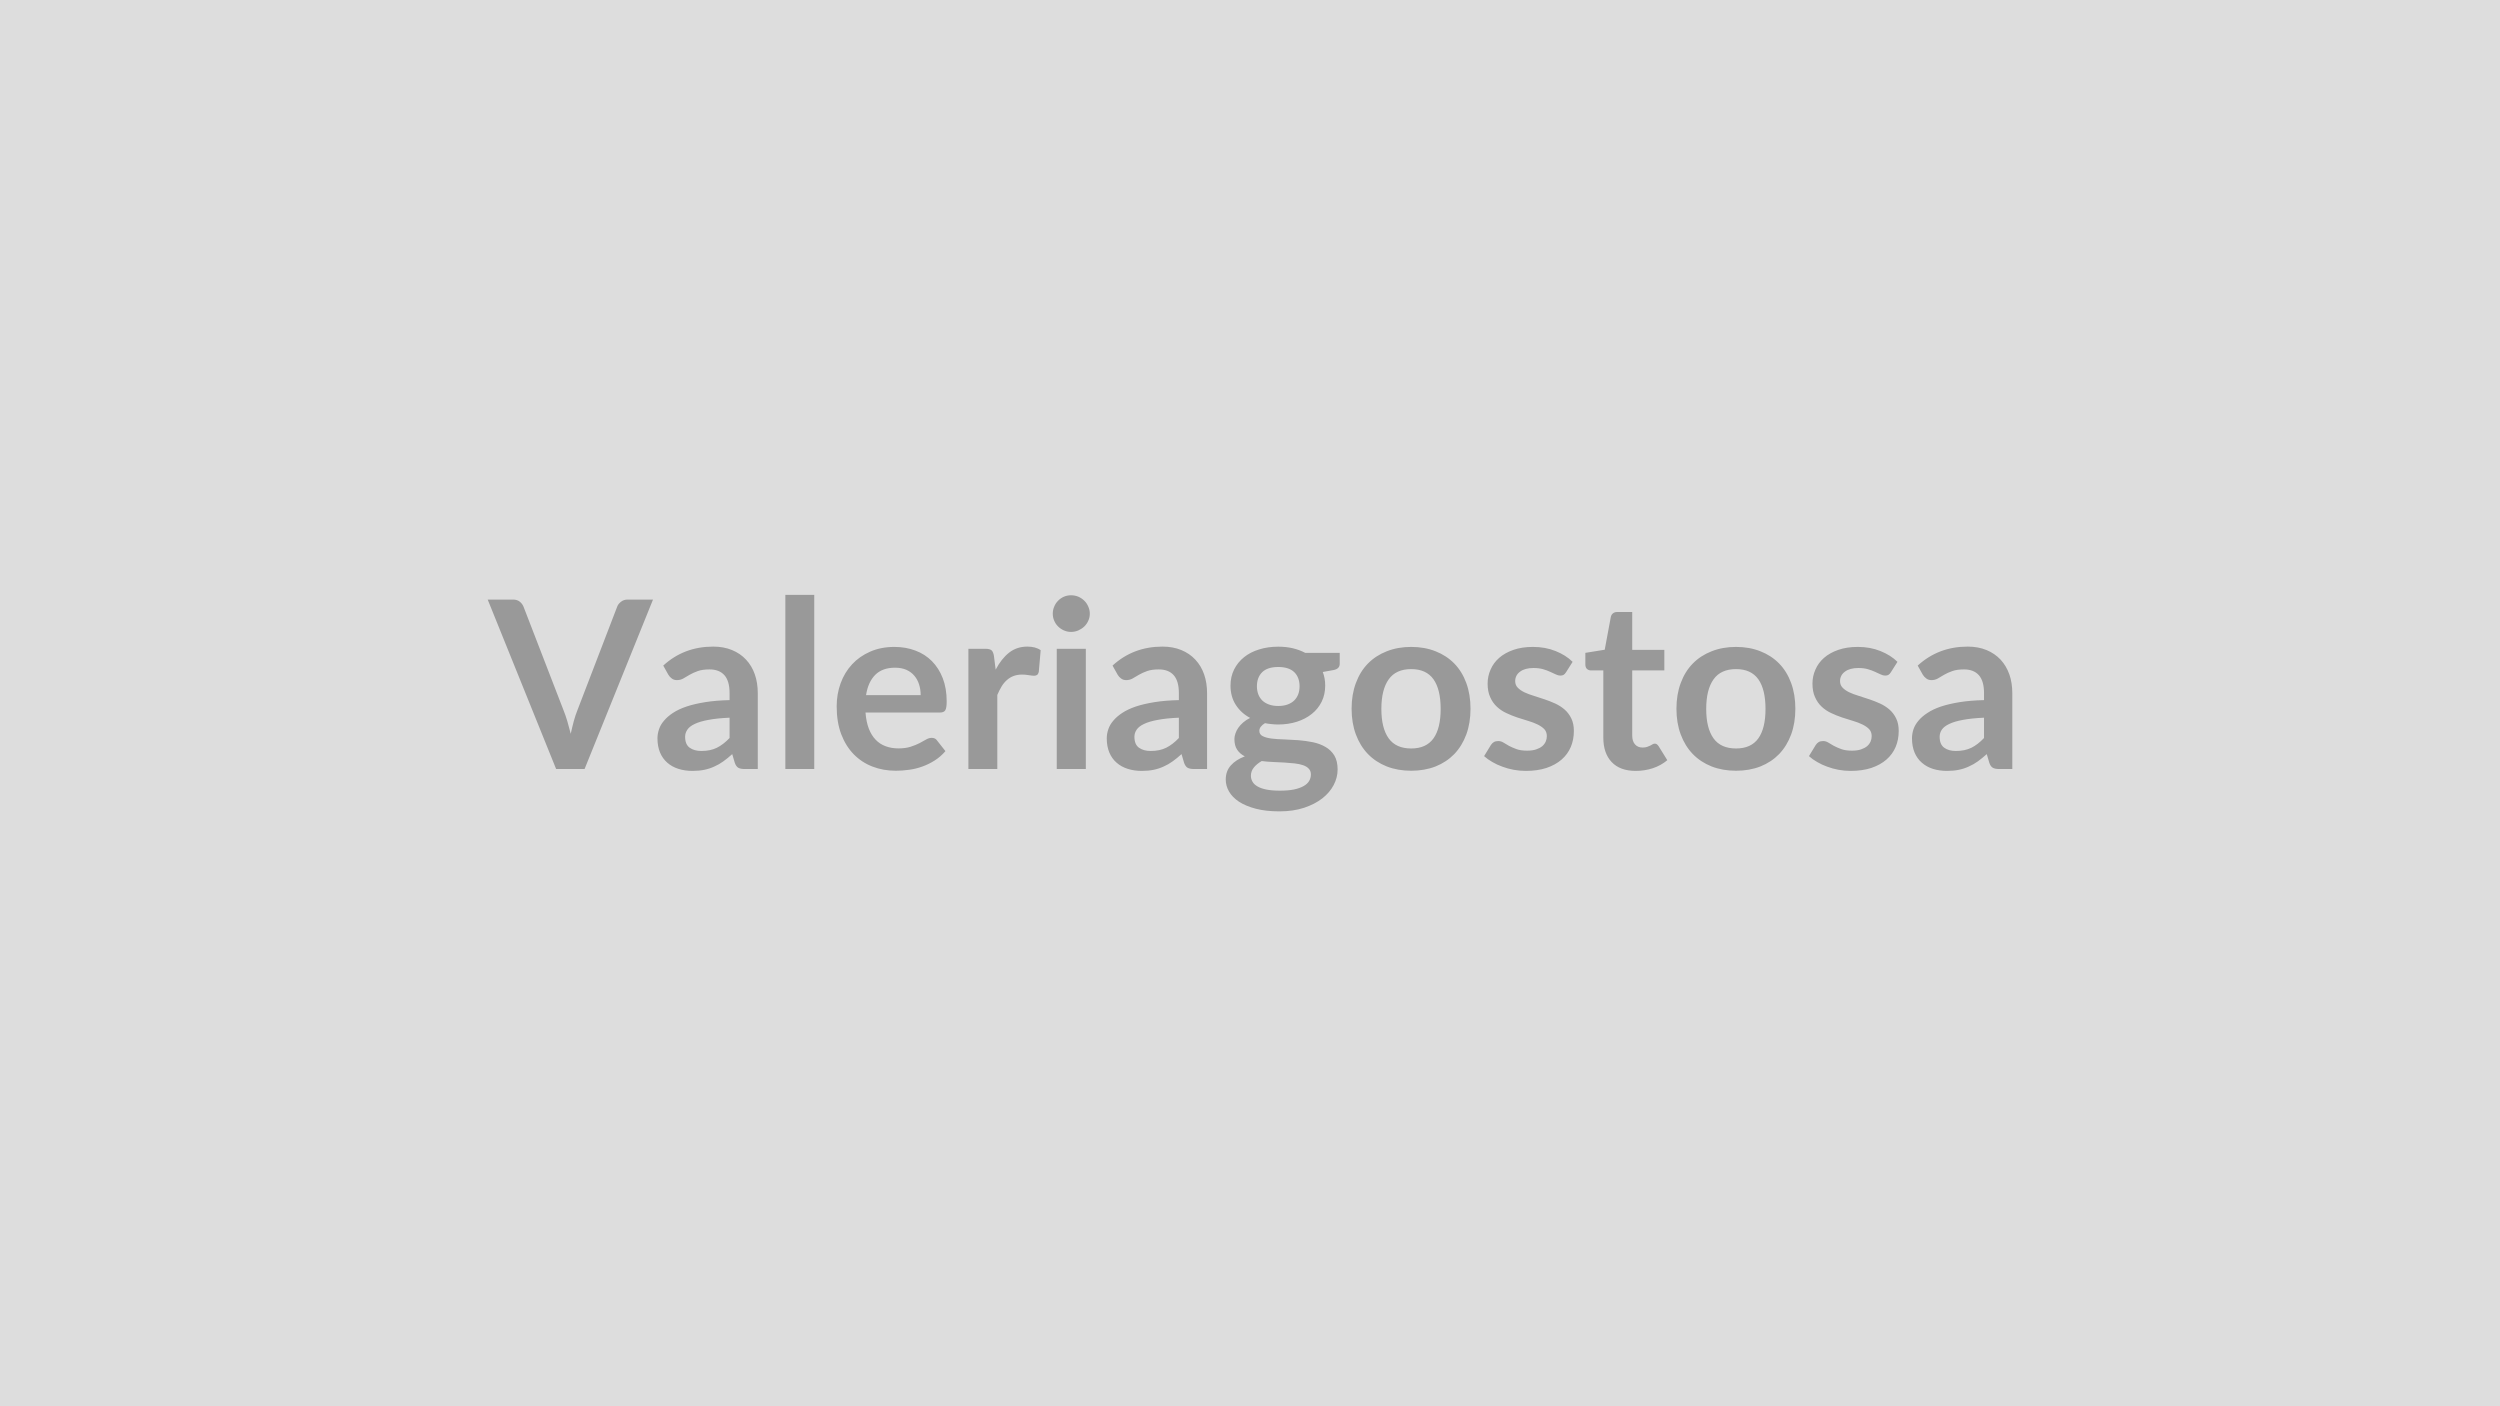
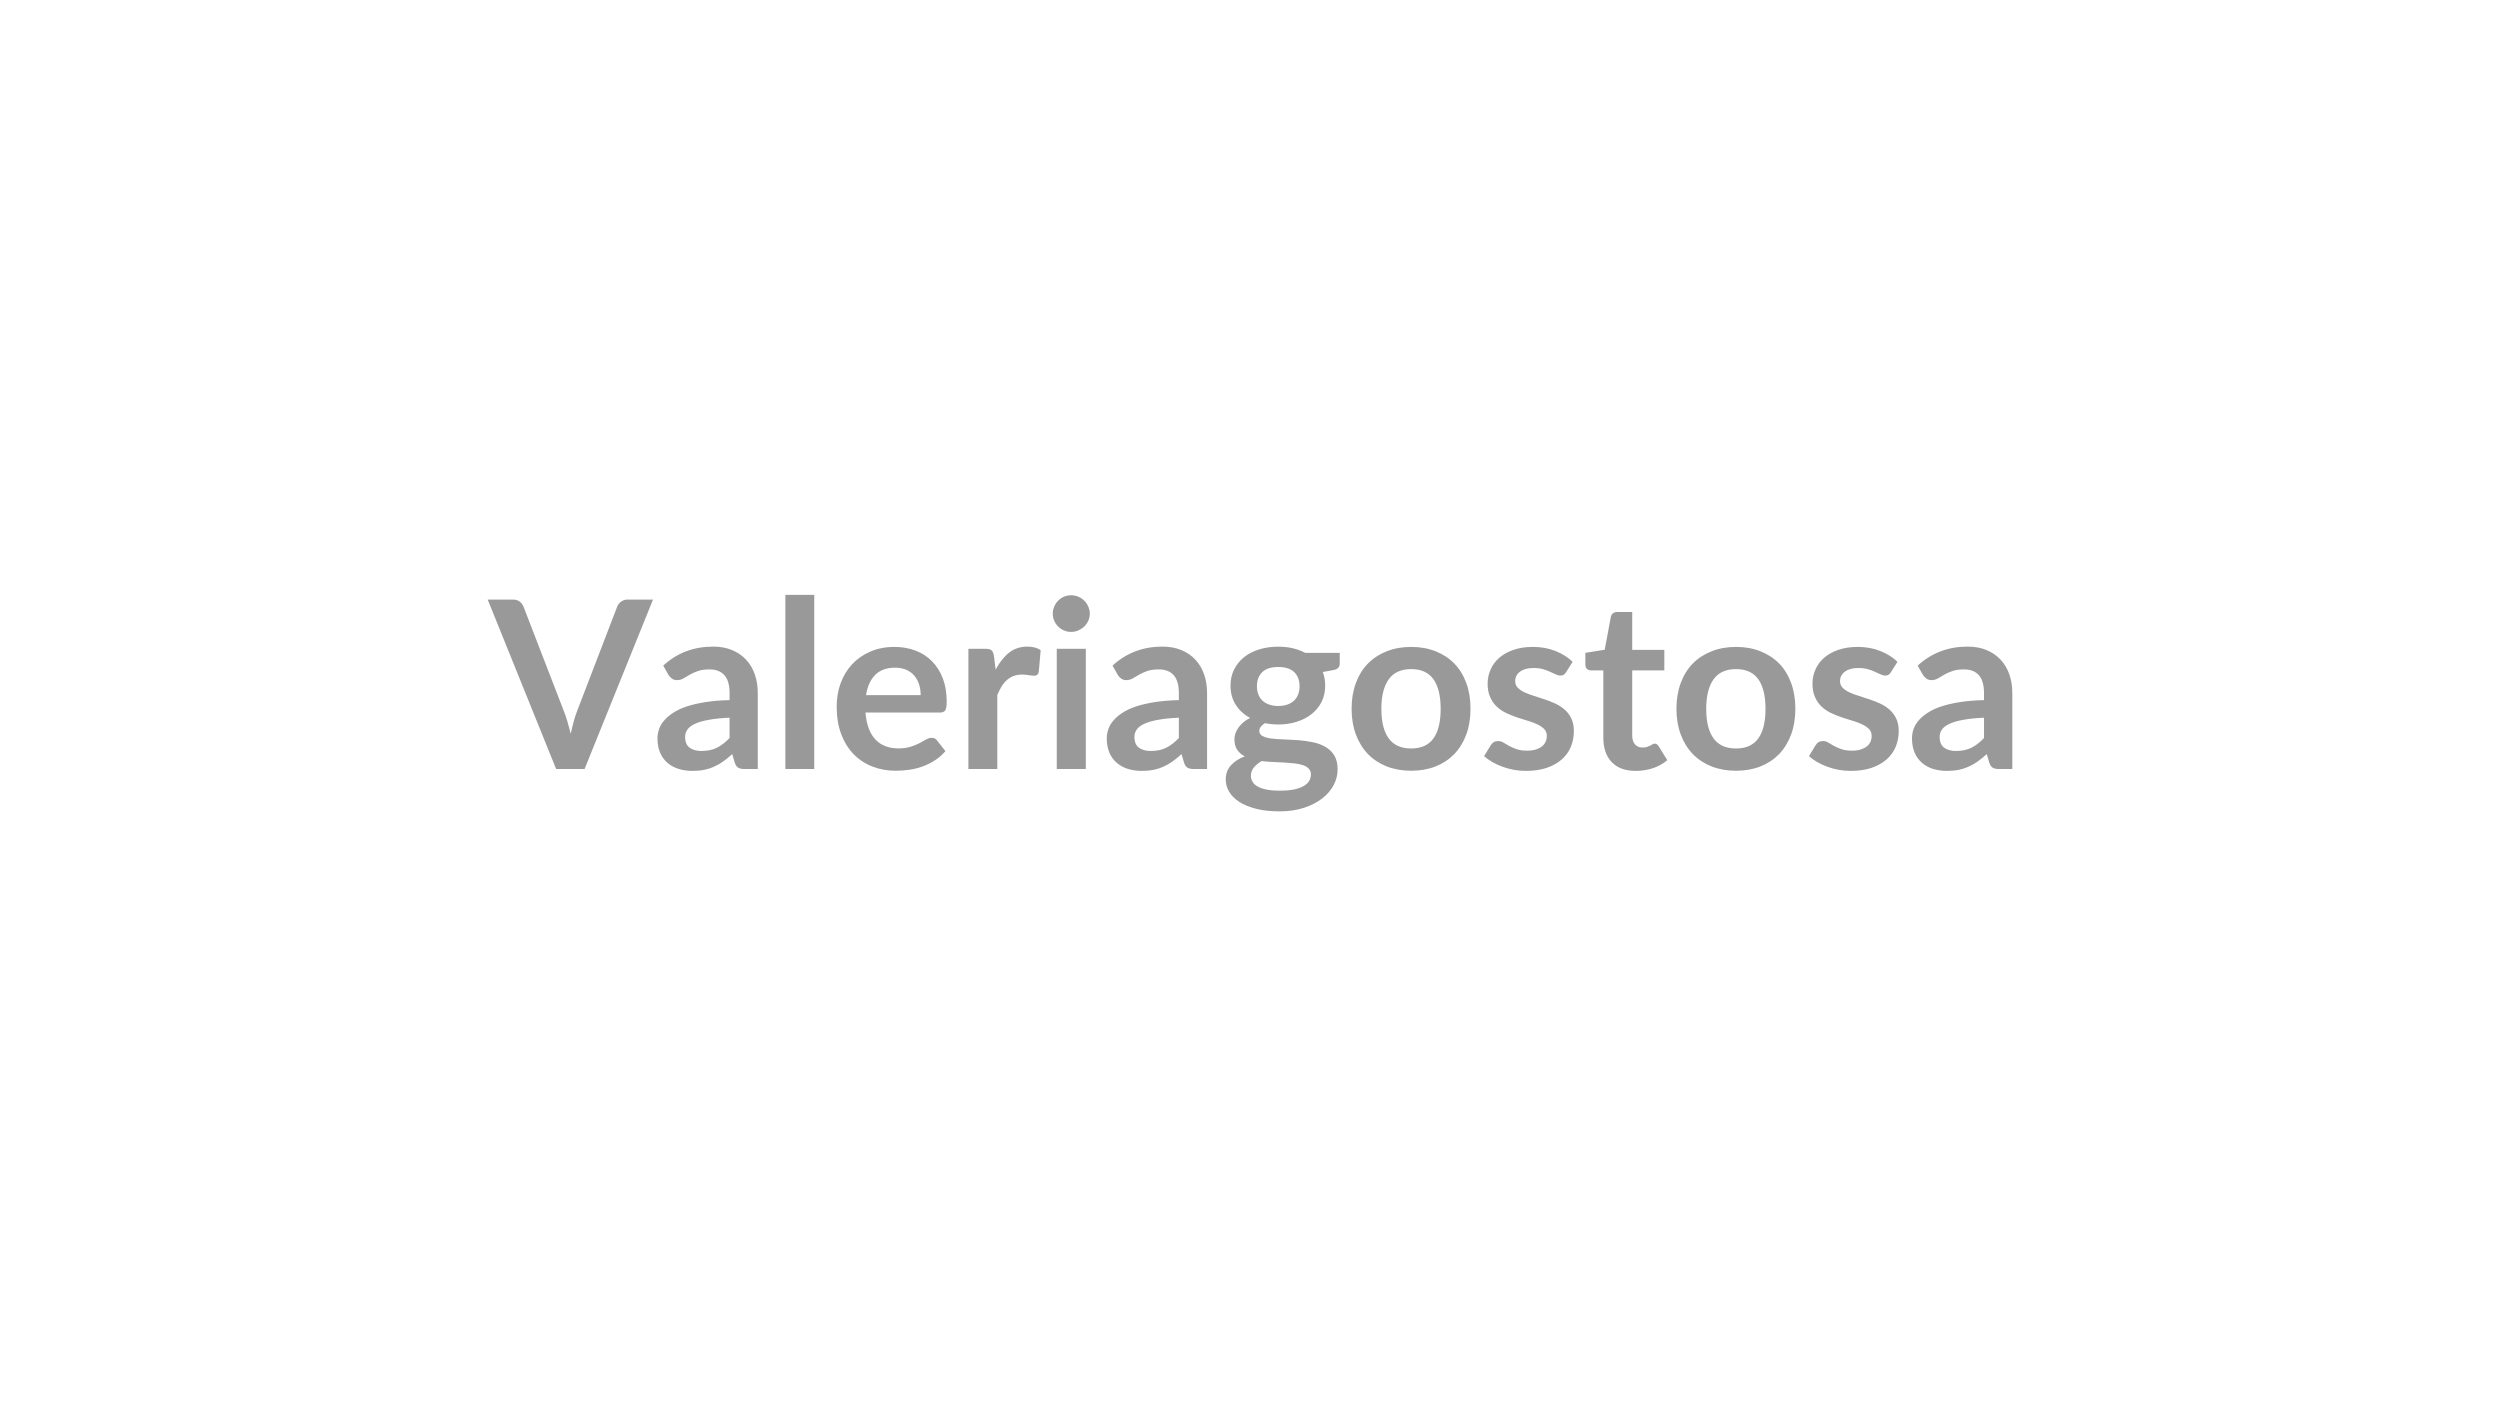
<svg xmlns="http://www.w3.org/2000/svg" width="320" height="180" viewBox="0 0 320 180">
-   <rect width="100%" height="100%" fill="#DDDDDD" />
  <path fill="#999999" d="M80.335 76.745h3.25l-8.76 21.69h-3.64l-8.76-21.69h3.24q.52 0 .85.26.33.25.5.66l5.11 13.23q.26.64.49 1.41.23.78.44 1.62.18-.84.39-1.62.21-.77.47-1.41l5.08-13.23q.12-.35.48-.63.35-.29.86-.29m13.05 17.72v-2.6q-1.61.07-2.7.28-1.1.2-1.76.52-.66.31-.94.73-.29.42-.29.91 0 .98.58 1.4t1.51.42q1.14 0 1.97-.41t1.63-1.25m-7.83-8.09-.66-1.18q2.65-2.43 6.39-2.43 1.35 0 2.41.44 1.07.44 1.8 1.23.74.79 1.12 1.88t.38 2.4v9.72h-1.68q-.52 0-.81-.16-.28-.16-.45-.63l-.33-1.12q-.58.53-1.14.93-.55.4-1.15.66-.6.28-1.28.42-.69.14-1.51.14-.98 0-1.8-.26-.83-.26-1.43-.79-.6-.52-.93-1.3-.33-.79-.33-1.82 0-.58.2-1.16.19-.58.64-1.1.44-.53 1.14-.99.71-.47 1.74-.82 1.02-.34 2.39-.56 1.36-.22 3.12-.26v-.9q0-1.54-.66-2.29-.66-.74-1.91-.74-.9 0-1.49.21t-1.04.47q-.45.27-.82.48t-.82.21q-.39 0-.66-.21-.27-.2-.43-.47m14.97-10.23h3.7v22.29h-3.7zm10.33 12.83h6.99q0-.73-.2-1.36-.2-.64-.61-1.12-.4-.48-1.02-.76-.63-.27-1.45-.27-1.61 0-2.53.91-.92.92-1.18 2.6m9.45 2.23h-9.52q.09 1.19.42 2.05t.87 1.42q.54.57 1.28.84.74.28 1.64.28t1.56-.21q.65-.21 1.14-.46.48-.26.85-.47t.71-.21q.47 0 .69.34l1.07 1.36q-.62.72-1.38 1.2-.77.49-1.6.78-.83.3-1.69.41-.87.12-1.68.12-1.6 0-2.98-.53t-2.4-1.57-1.61-2.58q-.58-1.54-.58-3.57 0-1.57.51-2.96t1.46-2.41q.95-1.03 2.33-1.63 1.37-.6 3.09-.6 1.46 0 2.69.47 1.23.46 2.11 1.35.89.9 1.39 2.19.5 1.3.5 2.97 0 .84-.18 1.13t-.69.29m6.92-7.23.22 1.74q.72-1.38 1.71-2.17.99-.78 2.34-.78 1.07 0 1.71.46l-.24 2.78q-.07.27-.21.38-.15.11-.39.11-.22 0-.66-.07-.45-.08-.87-.08-.61 0-1.09.18t-.86.52q-.39.34-.68.82t-.55 1.09v9.48h-3.7v-15.39h2.17q.57 0 .8.2.22.21.3.73m8.04-.93h3.72v15.39h-3.72zm4.23-4.49q0 .49-.2.91-.19.42-.51.73-.33.31-.76.5-.44.19-.93.19-.48 0-.91-.19t-.74-.5q-.32-.31-.5-.73-.19-.42-.19-.91t.19-.92q.18-.44.5-.75.31-.32.74-.51.43-.18.91-.18.49 0 .93.18.43.19.76.51.32.31.51.75.2.43.2.92m11.4 15.91v-2.6q-1.61.07-2.7.28-1.1.2-1.76.52-.66.31-.94.73-.29.42-.29.91 0 .98.58 1.4t1.51.42q1.14 0 1.97-.41t1.63-1.25m-7.83-8.09-.66-1.18q2.65-2.43 6.39-2.43 1.35 0 2.41.44 1.07.44 1.8 1.23.74.79 1.12 1.88t.38 2.4v9.72h-1.68q-.52 0-.81-.16-.28-.16-.45-.63l-.33-1.12q-.58.53-1.14.93-.55.4-1.15.66-.6.28-1.28.42-.69.14-1.51.14-.98 0-1.8-.26-.83-.26-1.43-.79-.6-.52-.93-1.3-.33-.79-.33-1.82 0-.58.2-1.16.19-.58.64-1.1.44-.53 1.14-.99.71-.47 1.74-.82 1.02-.34 2.39-.56 1.36-.22 3.12-.26v-.9q0-1.54-.66-2.29-.66-.74-1.91-.74-.9 0-1.49.21t-1.04.47q-.45.27-.82.48t-.82.21q-.39 0-.66-.21-.27-.2-.43-.47m20.55 3.99q.69 0 1.2-.19t.85-.52q.33-.33.51-.79.17-.47.17-1.02 0-1.14-.68-1.81-.69-.66-2.05-.66-1.37 0-2.05.66-.68.67-.68 1.81 0 .54.17 1.01.17.46.51.8.34.33.86.52.51.19 1.19.19m4.18 8.76q0-.45-.27-.73-.27-.29-.73-.45-.47-.16-1.09-.23t-1.32-.11-1.44-.07-1.45-.12q-.61.35-.99.81-.39.47-.39 1.08 0 .4.21.76.2.35.64.6.44.26 1.15.4.7.14 1.72.14 1.04 0 1.79-.15.75-.16 1.24-.44.48-.27.71-.66.22-.38.22-.83m-.73-15.56h4.42v1.39q0 .66-.79.81l-1.38.25q.31.79.31 1.74 0 1.14-.45 2.06-.46.93-1.27 1.57-.81.65-1.91 1-1.11.35-2.38.35-.45 0-.87-.05-.42-.04-.83-.12-.72.44-.72.98 0 .47.43.68.43.22 1.13.31.71.09 1.61.11.9.03 1.84.1.95.08 1.85.26.9.19 1.6.6.71.4 1.14 1.1.42.7.42 1.79 0 1.02-.5 1.98t-1.45 1.71q-.96.75-2.34 1.21-1.39.46-3.16.46-1.74 0-3.03-.34t-2.15-.9q-.85-.57-1.27-1.3t-.42-1.53q0-1.08.65-1.81t1.79-1.16q-.61-.31-.97-.84-.36-.52-.36-1.38 0-.34.13-.71.12-.37.37-.73t.62-.68q.38-.33.89-.58-1.17-.63-1.84-1.68t-.67-2.46q0-1.14.46-2.06t1.28-1.58q.81-.65 1.93-.99 1.12-.35 2.44-.35.99 0 1.86.2.87.21 1.59.59m13.57-.76q1.71 0 3.12.56 1.4.55 2.4 1.57.99 1.02 1.53 2.49t.54 3.29q0 1.83-.54 3.3-.54 1.46-1.53 2.5-1 1.03-2.4 1.59-1.41.55-3.12.55-1.72 0-3.13-.55-1.41-.56-2.41-1.59-1-1.04-1.54-2.5-.55-1.47-.55-3.3 0-1.82.55-3.29.54-1.47 1.54-2.49t2.41-1.57q1.41-.56 3.13-.56m0 13q1.92 0 2.85-1.29.92-1.29.92-3.77 0-2.5-.92-3.8-.93-1.3-2.85-1.3-1.95 0-2.88 1.31-.94 1.31-.94 3.79 0 2.47.94 3.77.93 1.29 2.88 1.29m20.66-11.09-.84 1.33q-.15.24-.32.34-.16.09-.42.09-.27 0-.57-.15-.31-.14-.72-.33-.4-.19-.92-.34t-1.22-.15q-1.1 0-1.72.47-.62.46-.62 1.21 0 .5.32.83.32.34.86.6.53.25 1.2.45.68.21 1.38.45.69.23 1.37.54.67.31 1.21.78.53.47.85 1.14.32.66.32 1.58 0 1.12-.39 2.05-.4.94-1.18 1.62t-1.93 1.07q-1.15.38-2.65.38-.79 0-1.55-.14t-1.45-.4q-.7-.25-1.29-.6-.6-.34-1.05-.75l.86-1.41q.16-.25.39-.39.22-.13.57-.13.34 0 .65.19.31.2.71.42.41.22.96.42.54.2 1.38.2.66 0 1.14-.16.47-.16.78-.41.3-.26.45-.6.14-.33.14-.69 0-.54-.32-.89-.33-.34-.86-.6t-1.21-.46q-.69-.2-1.4-.44t-1.39-.56q-.69-.32-1.22-.82-.53-.49-.85-1.22-.33-.71-.33-1.73 0-.95.38-1.8.37-.86 1.1-1.5t1.82-1.02q1.08-.38 2.51-.38 1.59 0 2.89.53 1.31.52 2.18 1.38m8.08 13.96q-2.01 0-3.08-1.13t-1.07-3.13v-8.6h-1.58q-.3 0-.51-.19t-.21-.58v-1.48l2.48-.4.78-4.2q.07-.3.28-.46.21-.17.54-.17h1.92v4.85h4.11v2.63h-4.11v8.35q0 .72.36 1.12.35.4.96.4.35 0 .58-.08t.41-.17q.17-.09.3-.17.14-.08.27-.08.17 0 .27.08.11.08.23.25l1.11 1.79q-.81.68-1.86 1.03-1.05.34-2.18.34m12.84-15.87q1.71 0 3.12.56 1.4.55 2.4 1.57.99 1.02 1.53 2.49t.54 3.29q0 1.83-.54 3.3-.54 1.46-1.53 2.5-1 1.03-2.4 1.59-1.41.55-3.12.55-1.72 0-3.13-.55-1.41-.56-2.41-1.59-1-1.04-1.54-2.5-.55-1.47-.55-3.3 0-1.82.55-3.29.54-1.47 1.54-2.49t2.41-1.57q1.41-.56 3.13-.56m0 13q1.92 0 2.85-1.29.92-1.29.92-3.77 0-2.5-.92-3.8-.93-1.3-2.85-1.3-1.95 0-2.88 1.31-.94 1.31-.94 3.79 0 2.47.94 3.77.93 1.29 2.88 1.29m20.66-11.09-.84 1.33q-.15.24-.32.34-.16.09-.42.09-.27 0-.57-.15-.31-.14-.72-.33-.4-.19-.92-.34t-1.22-.15q-1.1 0-1.72.47-.62.46-.62 1.21 0 .5.32.83.32.34.86.6.53.25 1.2.45.68.21 1.38.45.69.23 1.37.54.67.31 1.21.78.53.47.85 1.14.32.66.32 1.58 0 1.12-.39 2.05-.4.94-1.18 1.62t-1.93 1.07q-1.15.38-2.65.38-.79 0-1.55-.14t-1.45-.4q-.7-.25-1.29-.6-.6-.34-1.05-.75l.86-1.41q.16-.25.39-.39.22-.13.57-.13.34 0 .65.19.31.2.71.42.41.22.96.42.54.2 1.38.2.66 0 1.14-.16.47-.16.78-.41.3-.26.45-.6.14-.33.14-.69 0-.54-.32-.89-.33-.34-.86-.6t-1.21-.46q-.69-.2-1.4-.44t-1.39-.56q-.69-.32-1.22-.82-.53-.49-.85-1.22-.33-.71-.33-1.73 0-.95.38-1.8.37-.86 1.1-1.5t1.82-1.02q1.08-.38 2.51-.38 1.59 0 2.89.53 1.31.52 2.18 1.38m11.08 9.75v-2.6q-1.6.07-2.7.28-1.09.2-1.75.52-.66.31-.95.73-.28.42-.28.91 0 .98.58 1.4.57.42 1.5.42 1.14 0 1.98-.41.83-.41 1.62-1.25m-7.83-8.09-.66-1.18q2.66-2.43 6.39-2.43 1.35 0 2.42.44 1.06.44 1.8 1.23.73.79 1.12 1.88.38 1.09.38 2.4v9.72h-1.68q-.53 0-.81-.16-.29-.16-.45-.63l-.33-1.12q-.59.53-1.14.93-.56.4-1.16.66-.6.28-1.28.42t-1.51.14q-.97 0-1.8-.26-.82-.26-1.42-.79-.6-.52-.93-1.3-.33-.79-.33-1.82 0-.58.19-1.16.2-.58.64-1.1.44-.53 1.15-.99.7-.47 1.73-.82 1.03-.34 2.39-.56 1.37-.22 3.12-.26v-.9q0-1.54-.66-2.29-.66-.74-1.9-.74-.9 0-1.49.21-.6.21-1.05.47-.45.27-.81.48-.37.21-.82.21-.39 0-.66-.21-.27-.2-.44-.47" />
</svg>